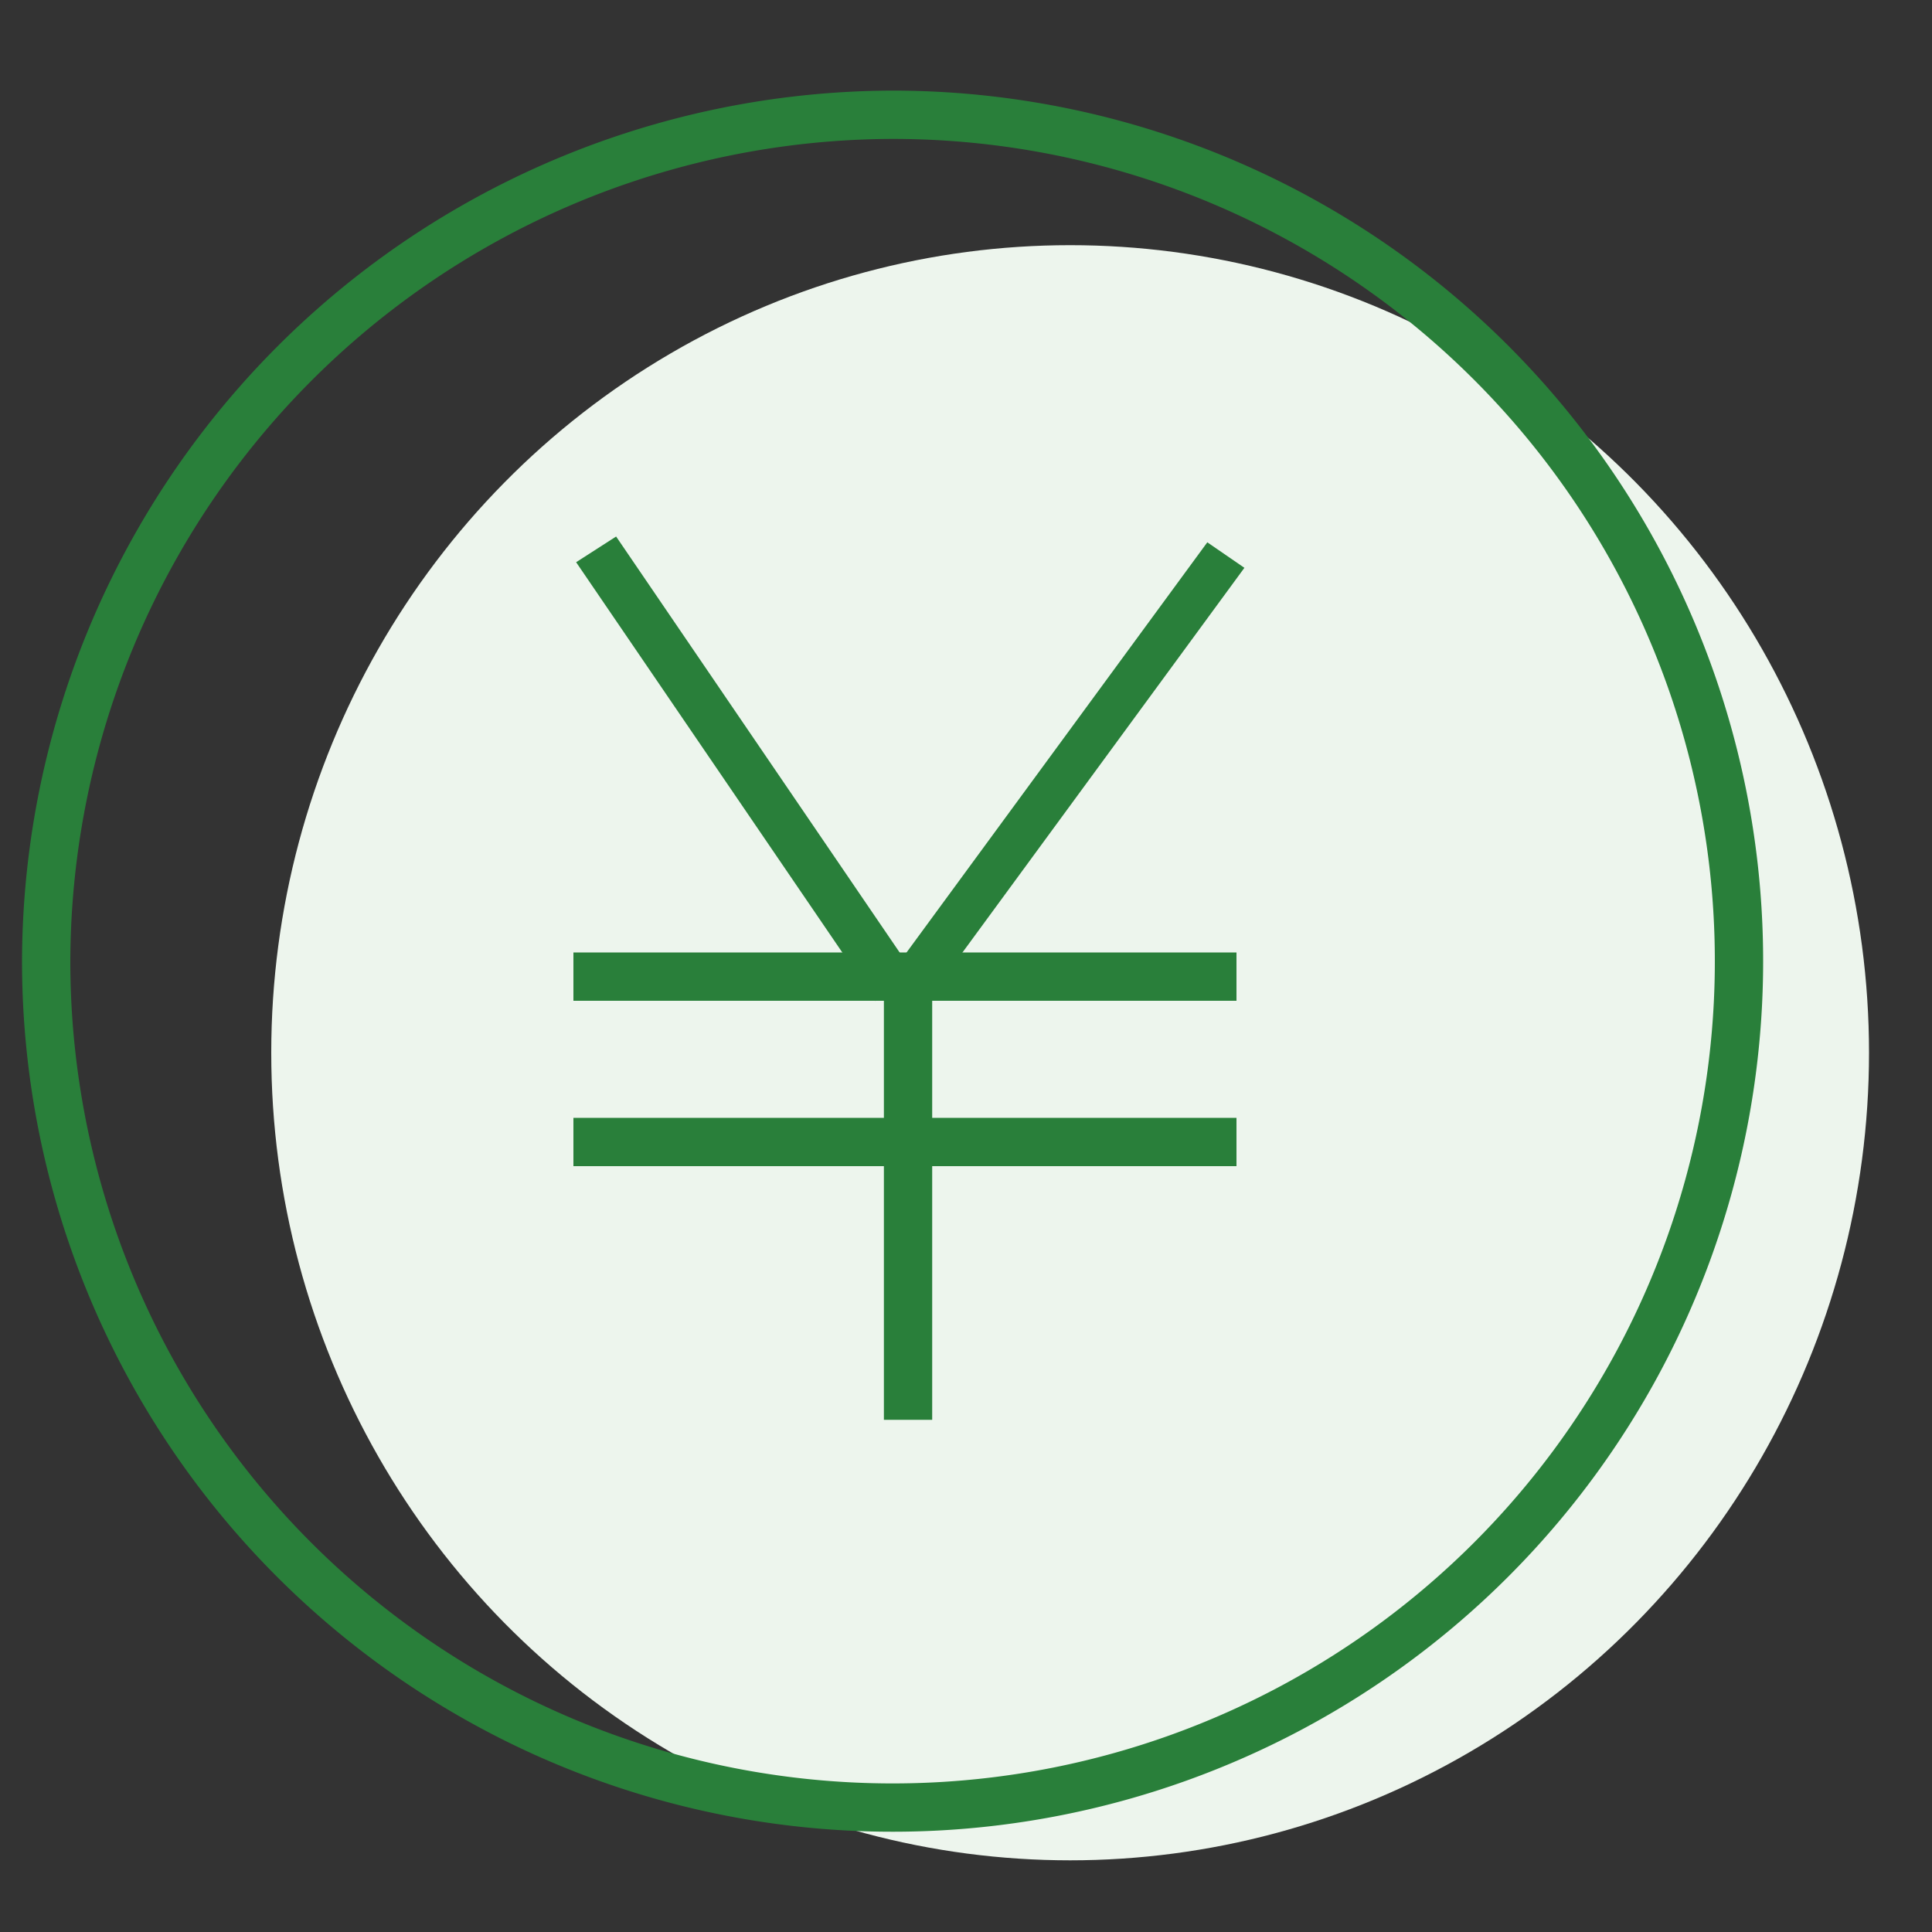
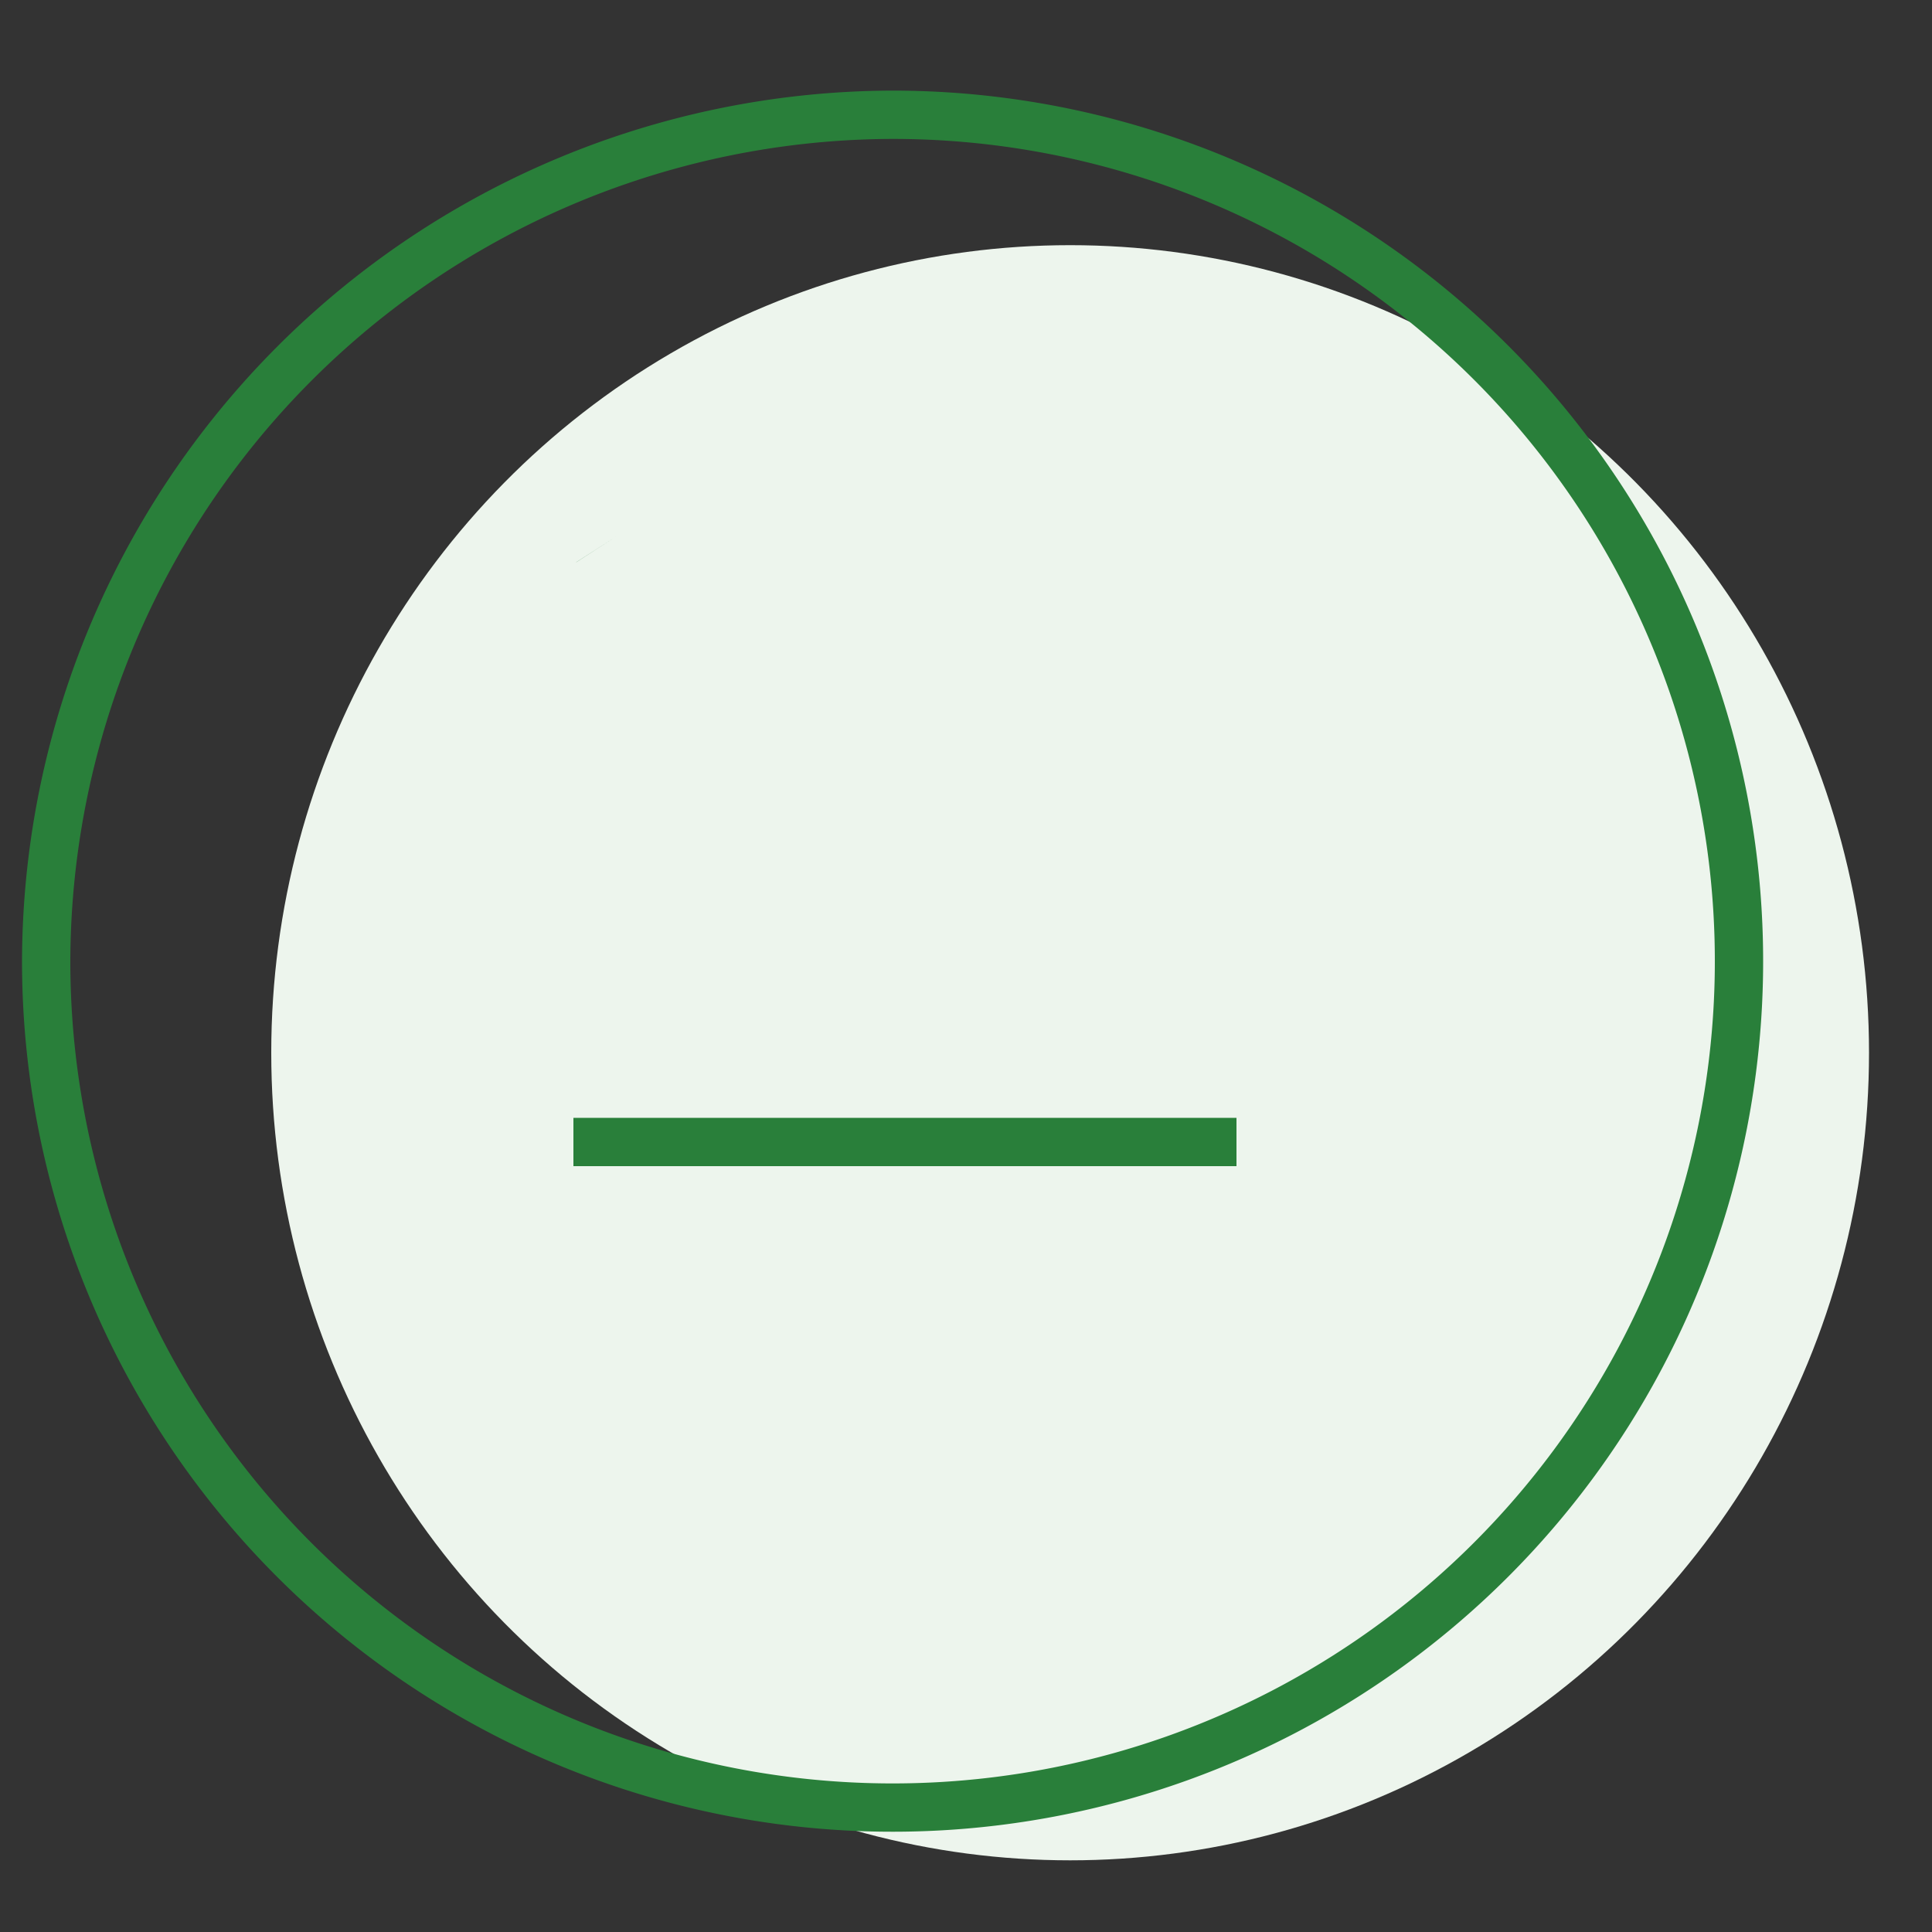
<svg xmlns="http://www.w3.org/2000/svg" id="レイヤー_1" data-name="レイヤー 1" viewBox="0 0 100 100">
  <rect x="0" y="0" width="100" height="100" fill="#333333" stroke="none" />
  <defs>
    <style>.cls-1{fill:#edf5ed;}.cls-2{fill:none;stroke:#297f3a;stroke-miterlimit:10;stroke-width:2.5px;}.cls-3{fill:#297f3a;}</style>
  </defs>
  <g id="feature06">
    <ellipse id="楕円形_4-2" data-name="楕円形 4-2" class="cls-1" cx="55.39" cy="54.49" rx="41.35" ry="41.8" />
    <path id="楕円形_11-2" data-name="楕円形 11-2" class="cls-2" d="M46.19,5.94A43.81,43.81,0,1,1,2.39,49.75h0A43.92,43.92,0,0,1,46.19,5.94Z" />
    <g id="グループ_12" data-name="グループ 12">
-       <path id="長方形_38" data-name="長方形 38" class="cls-3" d="M29.82,29.1l2.07-1.33L47.37,50.48l-2.06,1.33Z" />
-       <path id="長方形_38-2" data-name="長方形 38-2" class="cls-3" d="M62.49,28.07l1.92,1.32L48.19,51.52l-1.92-1.33Z" />
-       <path id="長方形_39" data-name="長方形 39" class="cls-3" d="M29.68,49.3H64v2.5H29.68Z" />
+       <path id="長方形_38" data-name="長方形 38" class="cls-3" d="M29.82,29.1l2.07-1.33l-2.06,1.33Z" />
      <path id="長方形_39-2" data-name="長方形 39-2" class="cls-3" d="M29.68,57.86H64v2.5H29.68Z" />
-       <path id="長方形_39-3" data-name="長方形 39-3" class="cls-3" d="M48.25,50V73.49h-2.5V50Z" />
    </g>
  </g>
</svg>